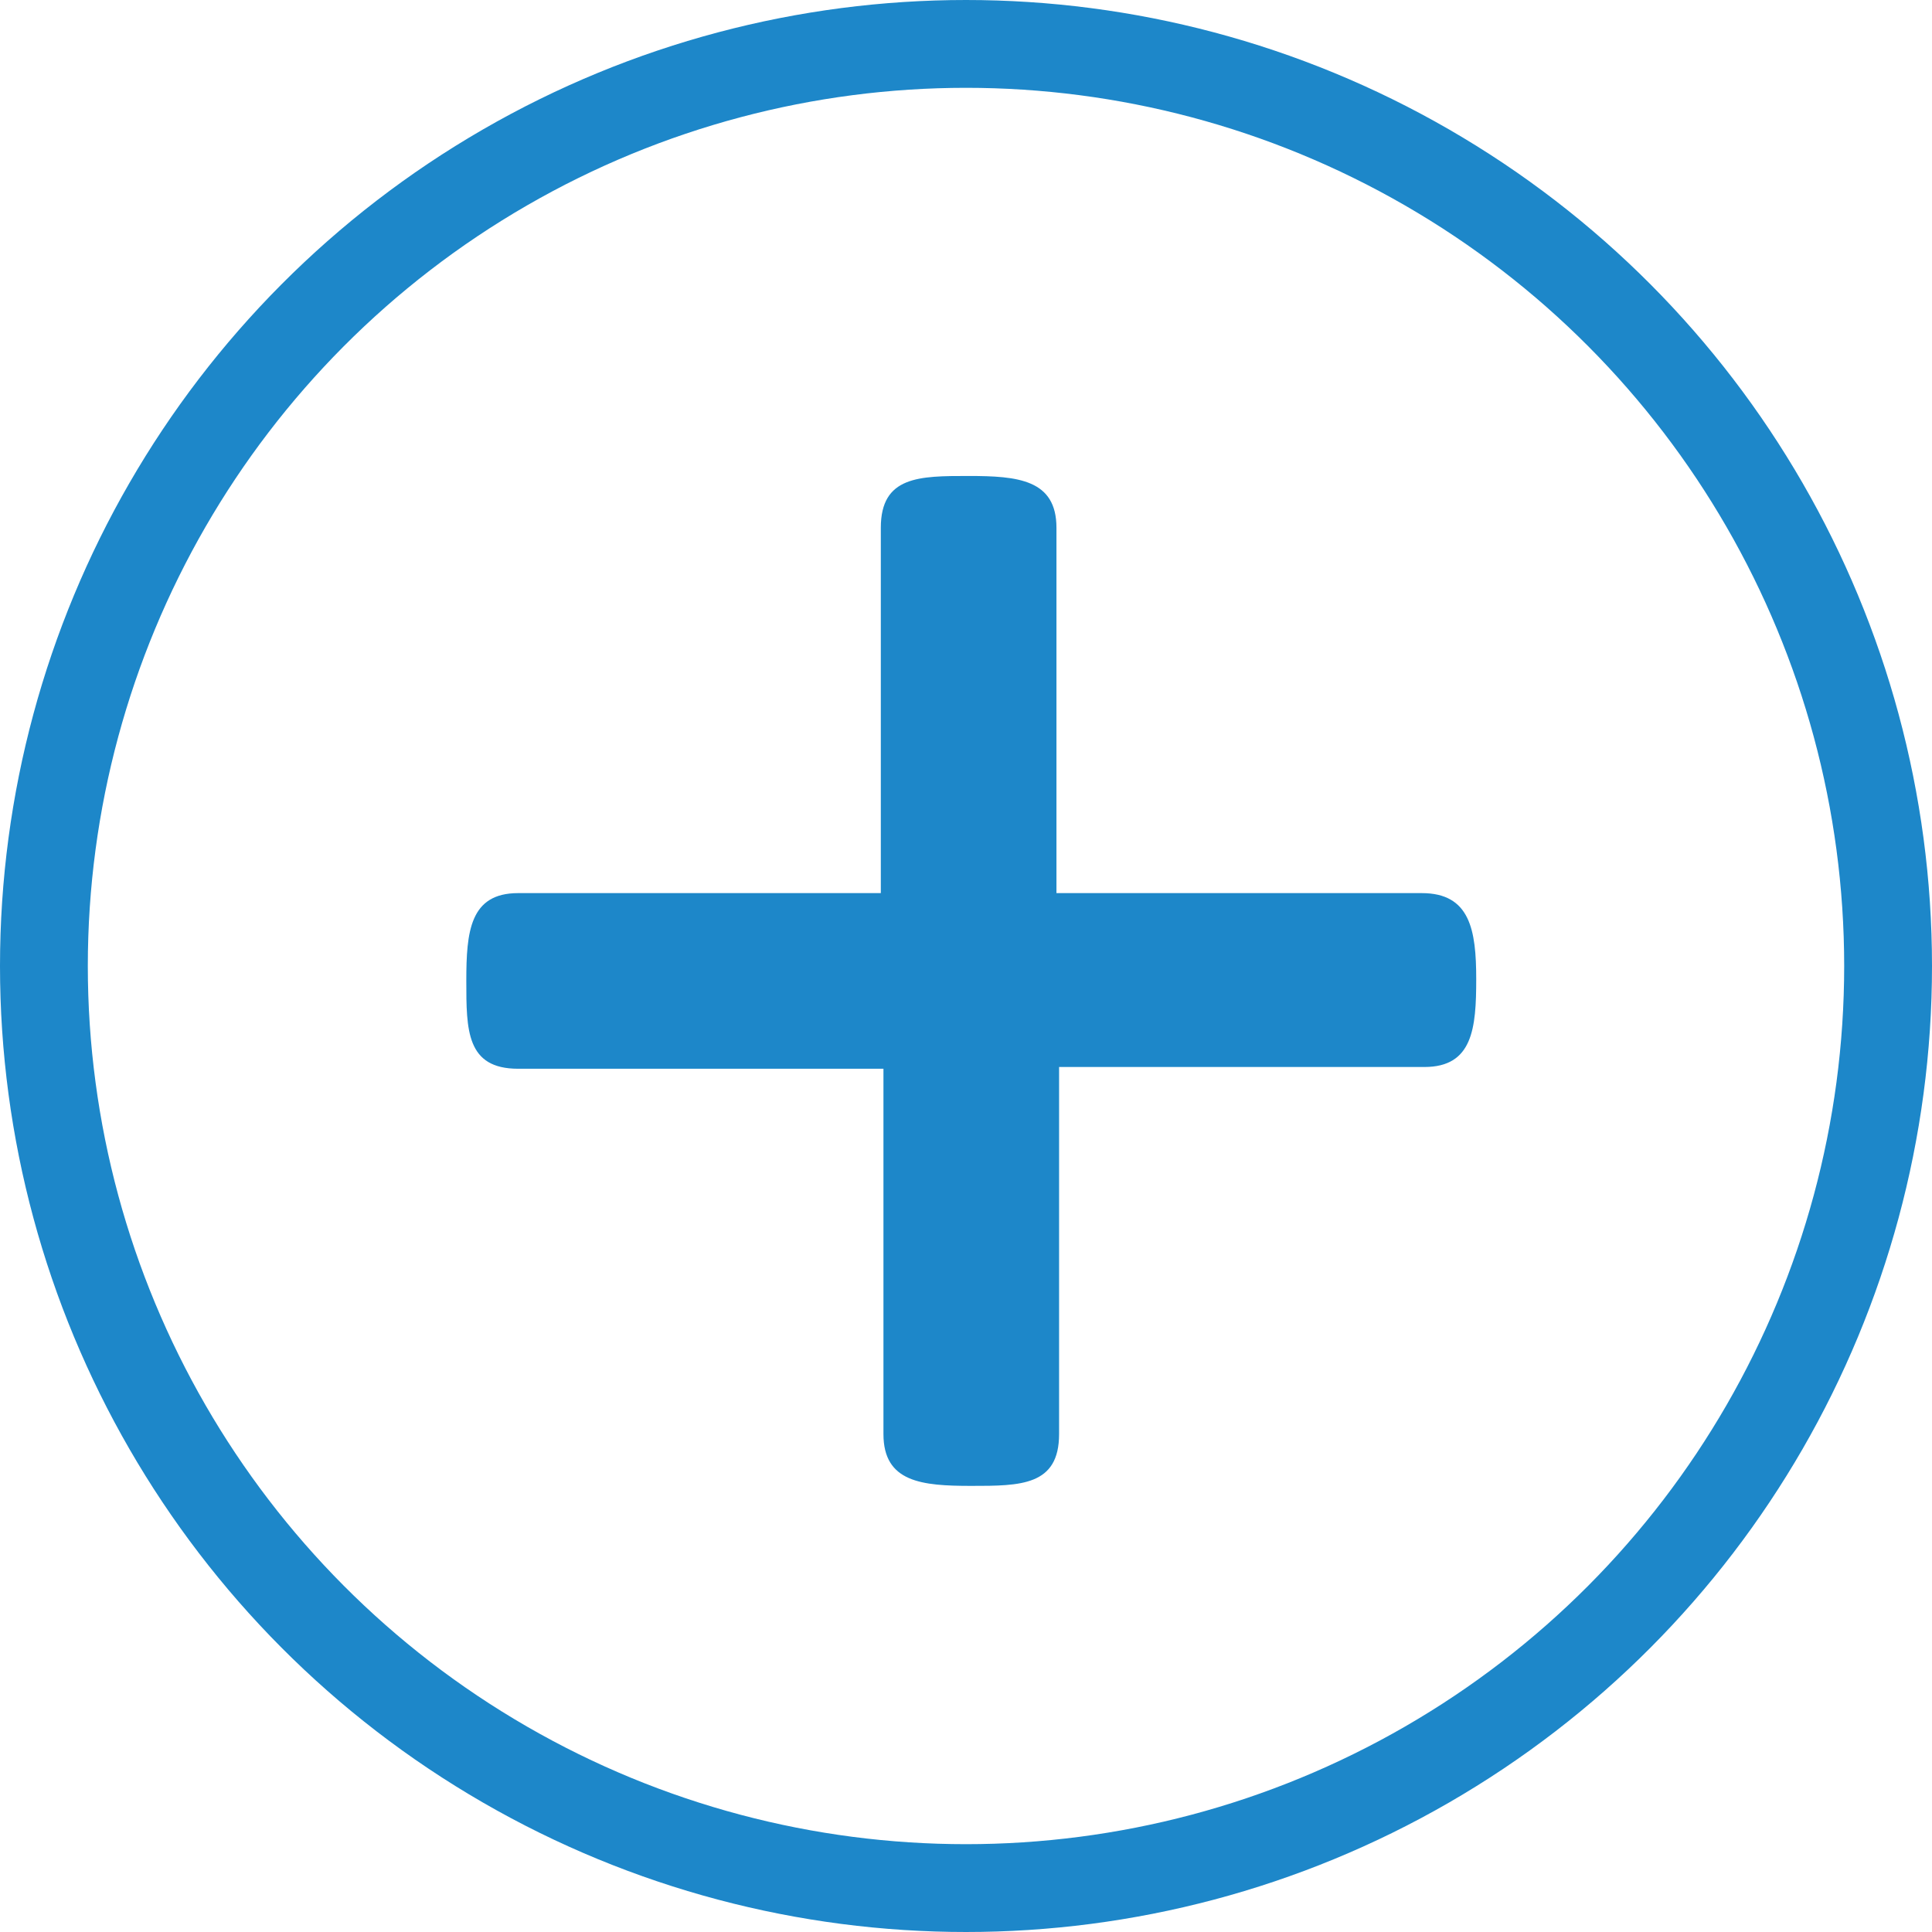
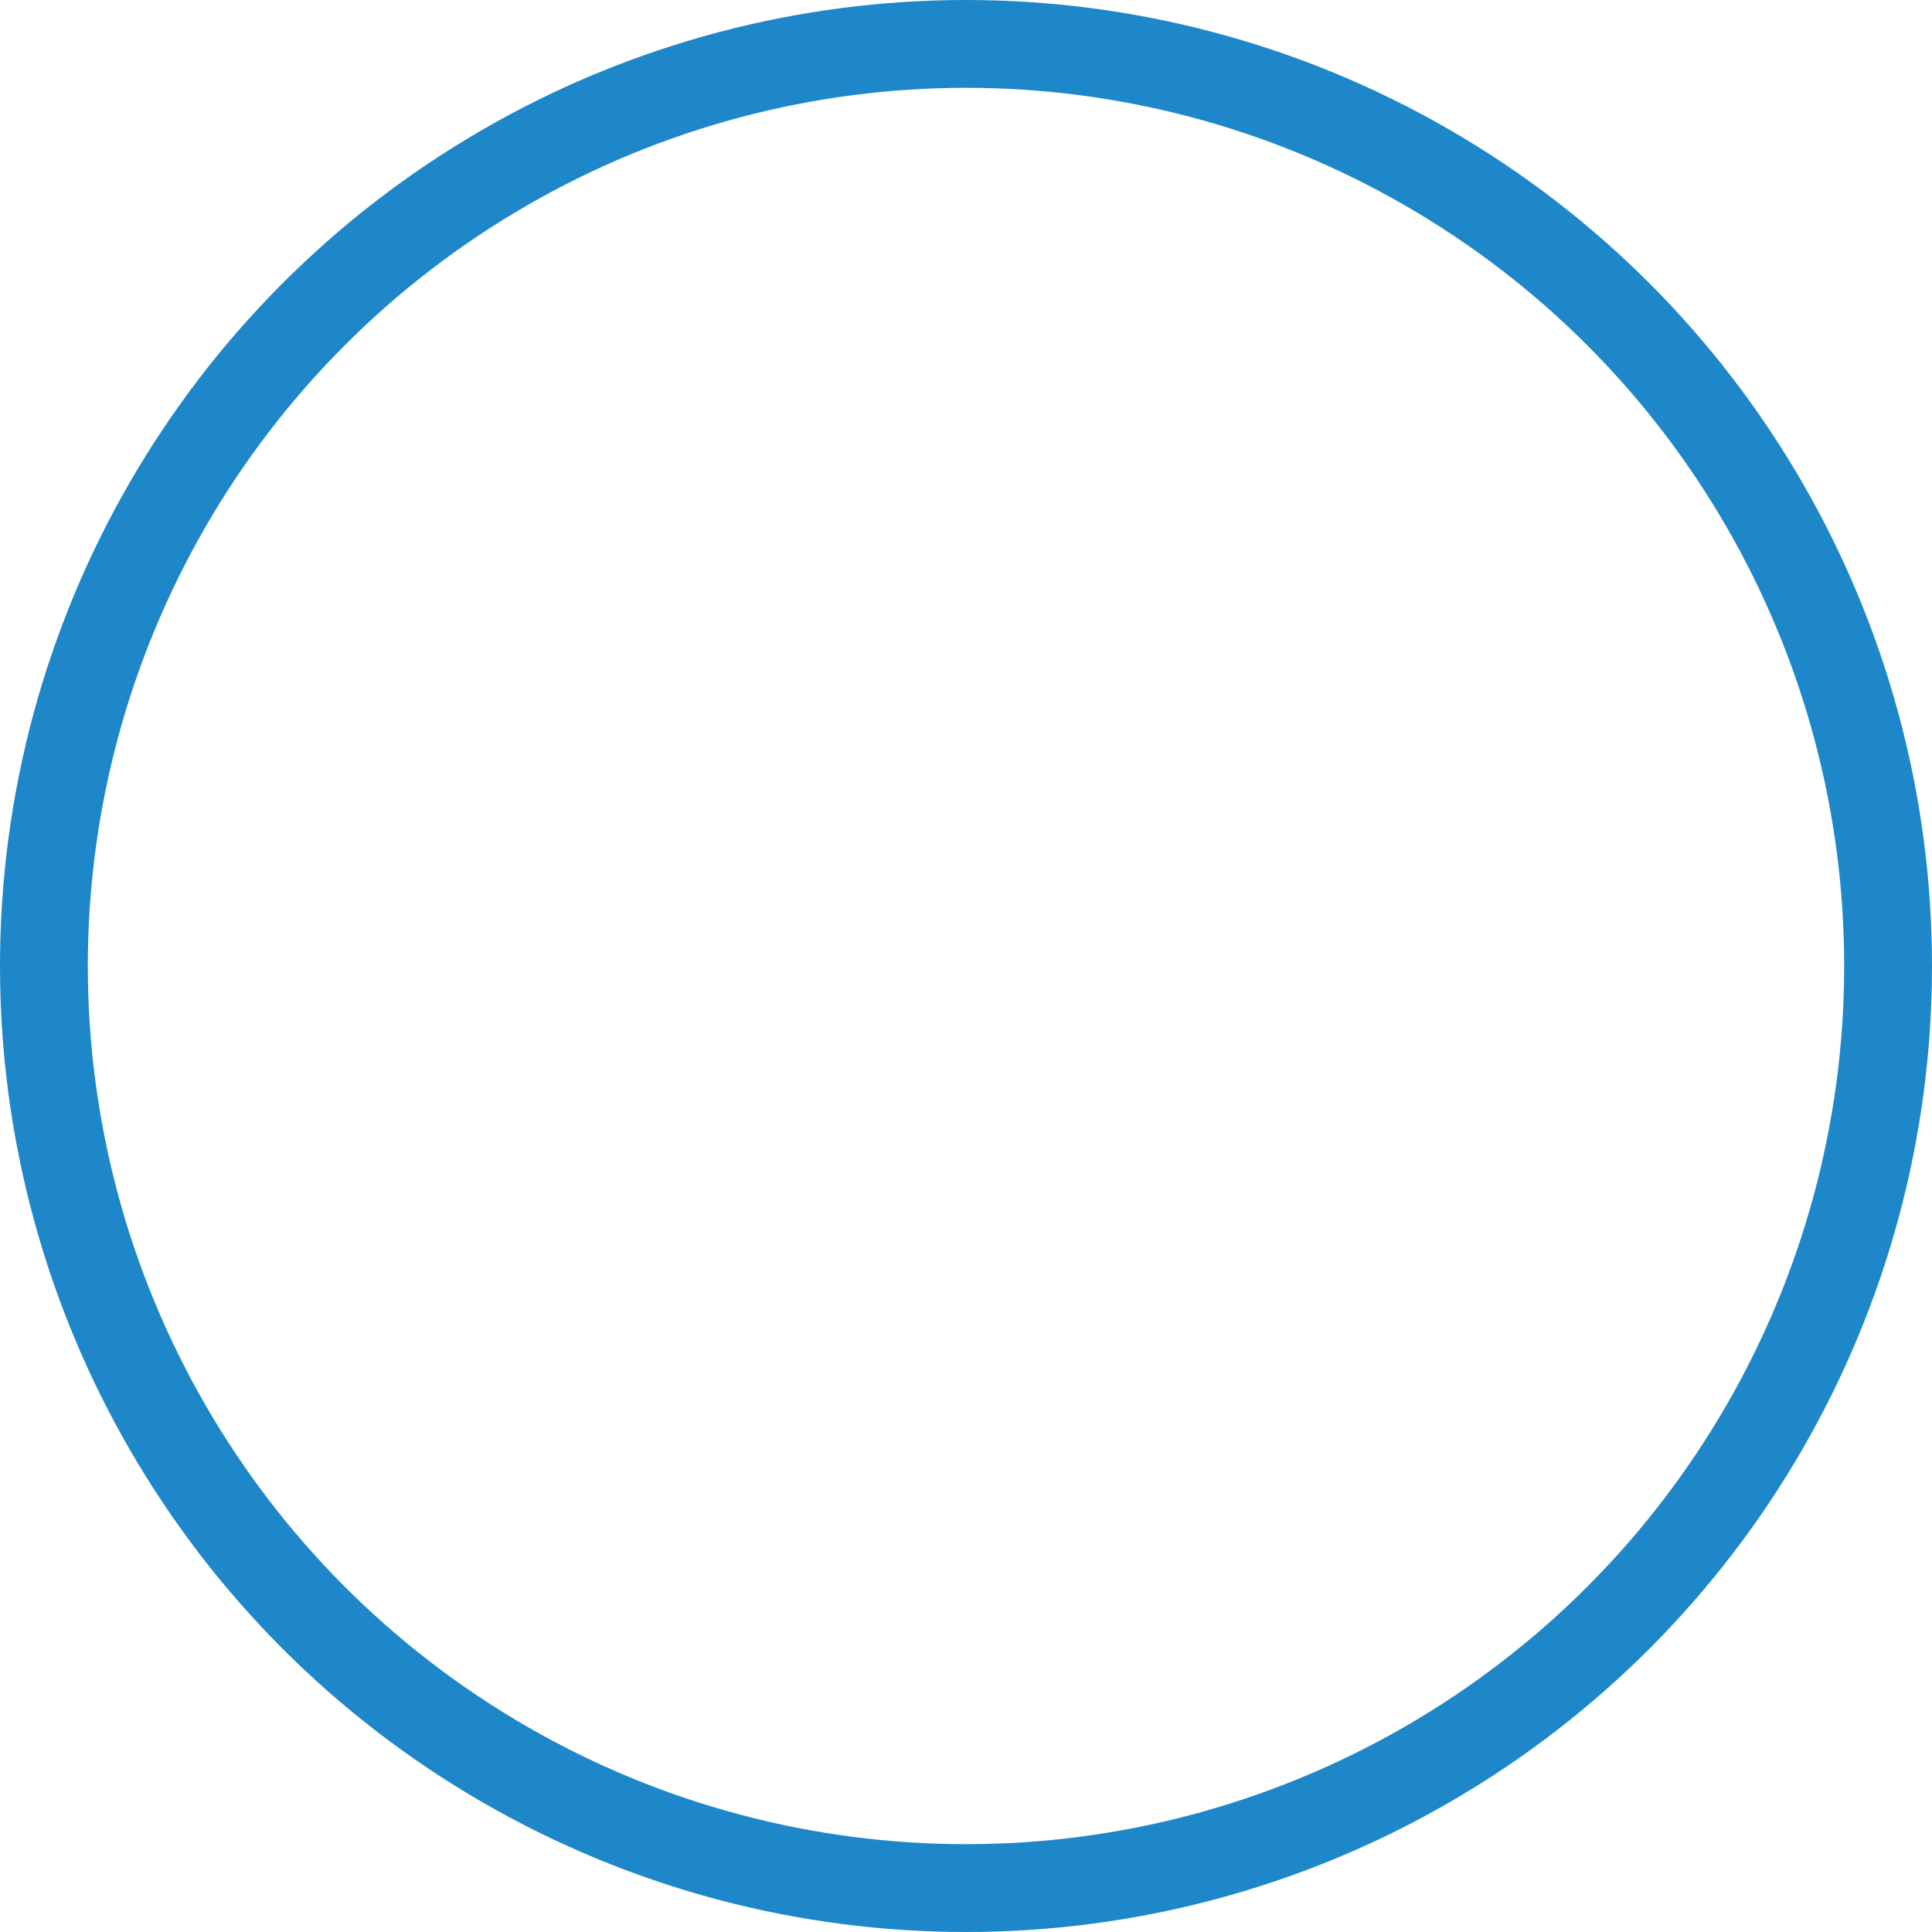
<svg xmlns="http://www.w3.org/2000/svg" id="Layer_1" data-name="Layer 1" viewBox="0 0 22 22">
  <defs>
    <style>.cls-1,.cls-2,.cls-6{fill:none;}.cls-1{clip-rule:evenodd;}.cls-3{clip-path:url(#clip-path);}.cls-4{clip-path:url(#clip-path-2);}.cls-5{fill:#1d87c9;}.cls-6{stroke:#1d87c9;stroke-miterlimit:10;}</style>
    <clipPath id="clip-path" transform="translate(-89.75 -53.5)">
-       <path class="cls-1" d="M105.94,63.67h-4.16V59.51c0-.55-0.44-0.59-1-0.59s-1,0-1,.59v4.16H95.65c-0.55,0-.59.44-0.59,1s0,1,.59,1h4.16v4.16c0,0.55.44,0.59,1,.59s1,0,1-.59V65.65h4.16c0.55,0,.59-0.44.59-1S106.49,63.67,105.94,63.67Z" />
-     </clipPath>
+       </clipPath>
    <clipPath id="clip-path-2" transform="translate(-89.75 -53.5)">
      <rect class="cls-2" x="90.63" y="55.13" width="20" height="20" />
    </clipPath>
  </defs>
  <title>plus</title>
  <g class="cls-3">
    <g class="cls-4">
      <rect class="cls-5" x="4.68" y="4.79" width="12.73" height="12.73" />
    </g>
  </g>
  <circle class="cls-6" cx="11" cy="11" r="10.5" />
</svg>